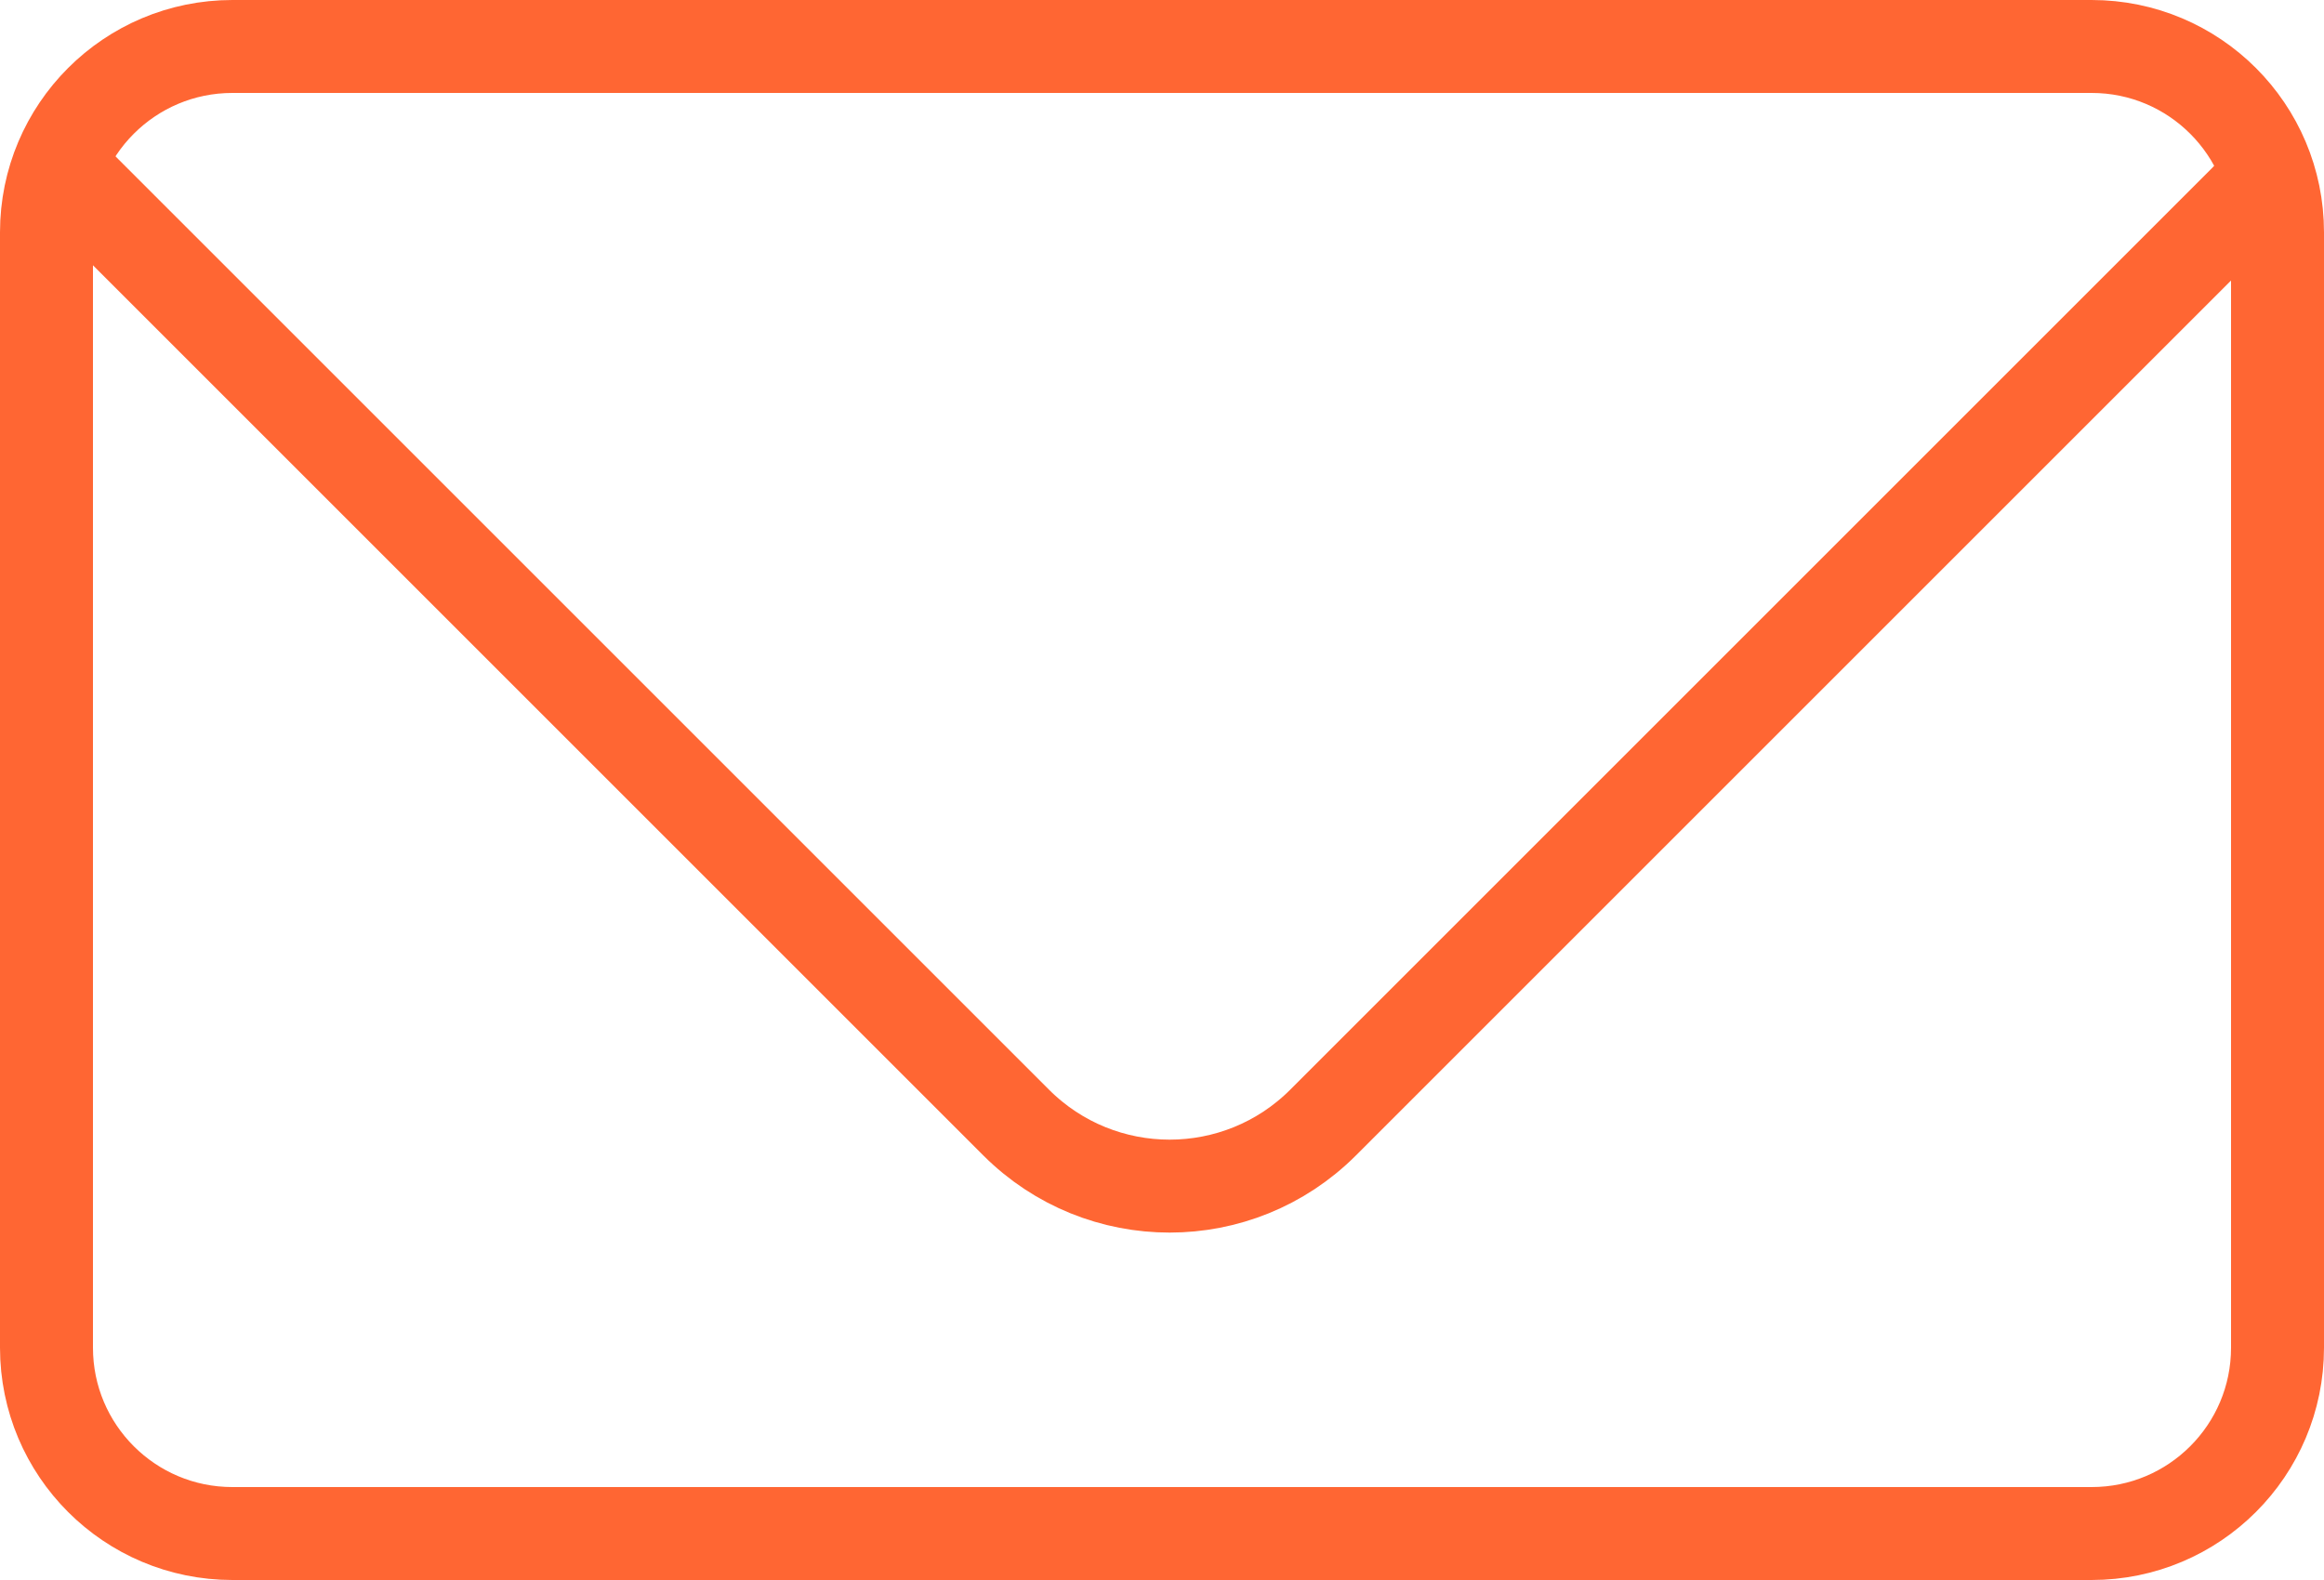
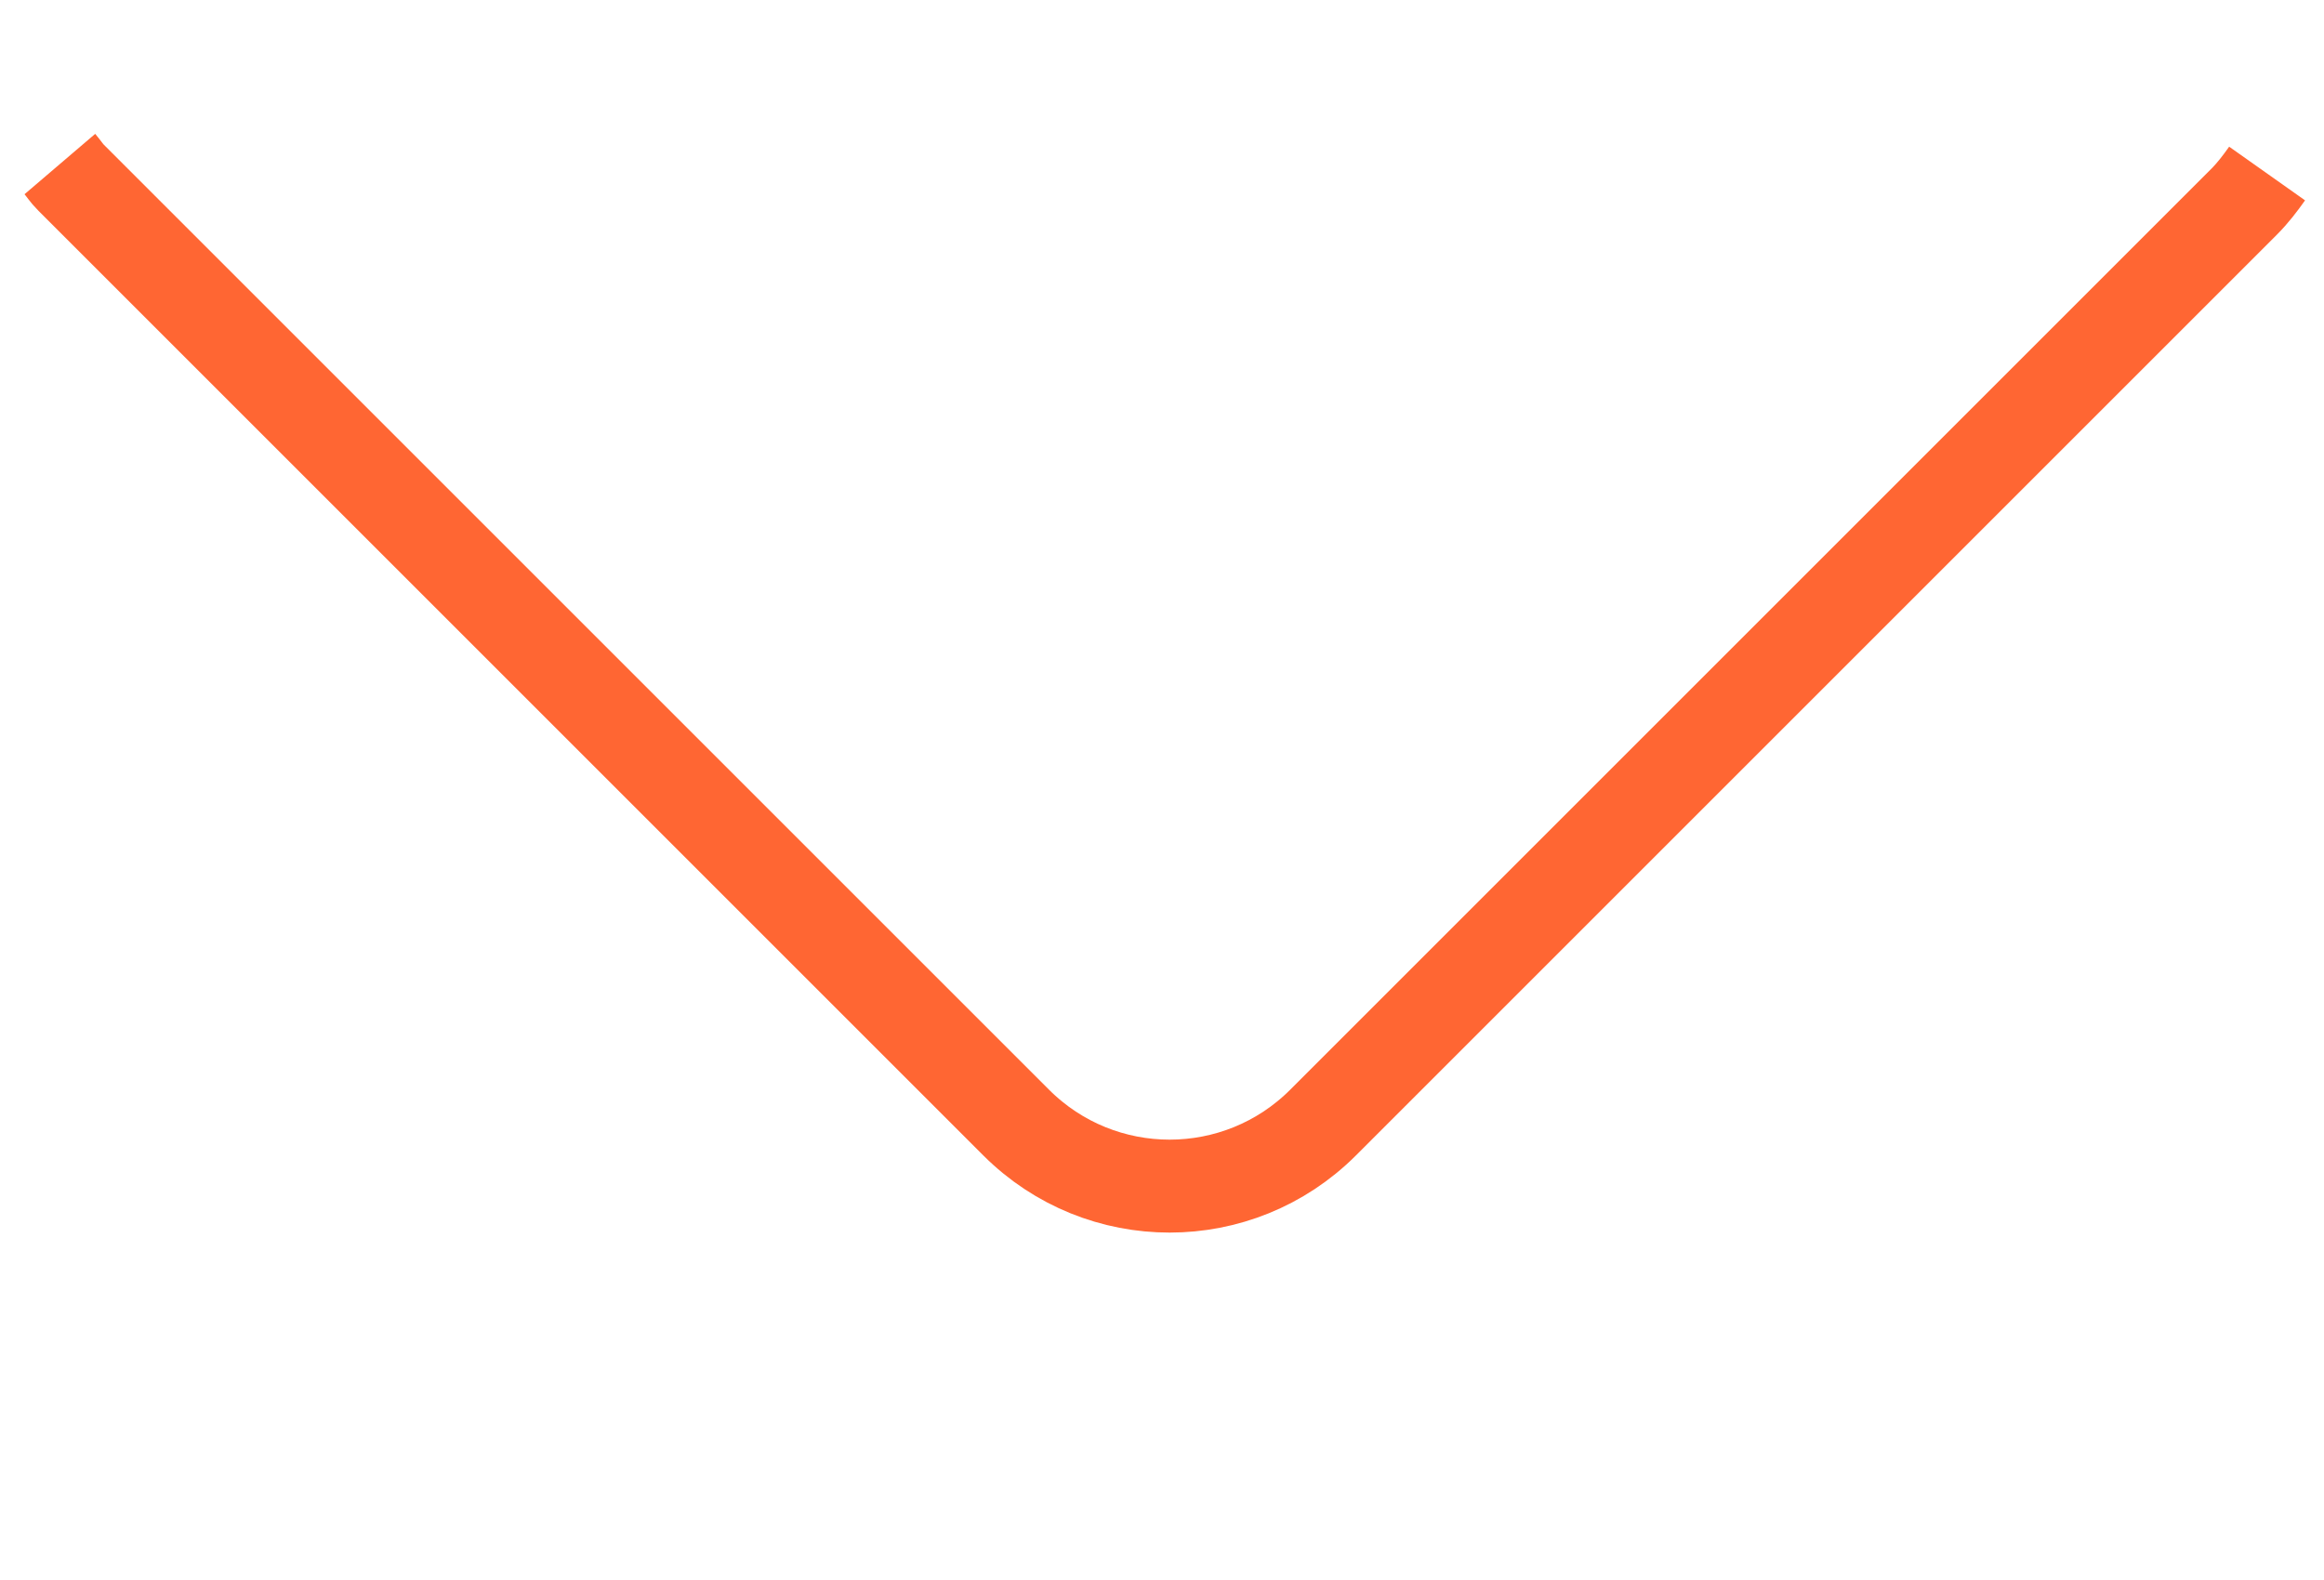
<svg xmlns="http://www.w3.org/2000/svg" version="1.1" id="Ebene_1" x="0px" y="0px" viewBox="0 0 25 17" style="enable-background:new 0 0 25 17;" xml:space="preserve">
  <style type="text/css">
	.st0{fill:none;stroke:#FF6633;stroke-miterlimit:10;}
	.st1{fill-rule:evenodd;clip-rule:evenodd;fill:none;stroke:#FF6633;stroke-miterlimit:10;}
</style>
  <g>
    <path class="st0" d="M0.644,1.765c0.041,0.048,0.074,0.101,0.12,0.146l10.167,10.167c0.912,0.912,2.39,0.912,3.302,0l9.906-9.906   c0.095-0.095,0.174-0.199,0.249-0.305" />
    <g>
-       <path class="st0" d="M22.5,0.5h-20c-1.105,0-2,0.895-2,2v12c0,1.105,0.895,2,2,2h20c1.105,0,2-0.895,2-2v-12    C24.5,1.395,23.605,0.5,22.5,0.5z" />
-     </g>
+       </g>
  </g>
</svg>